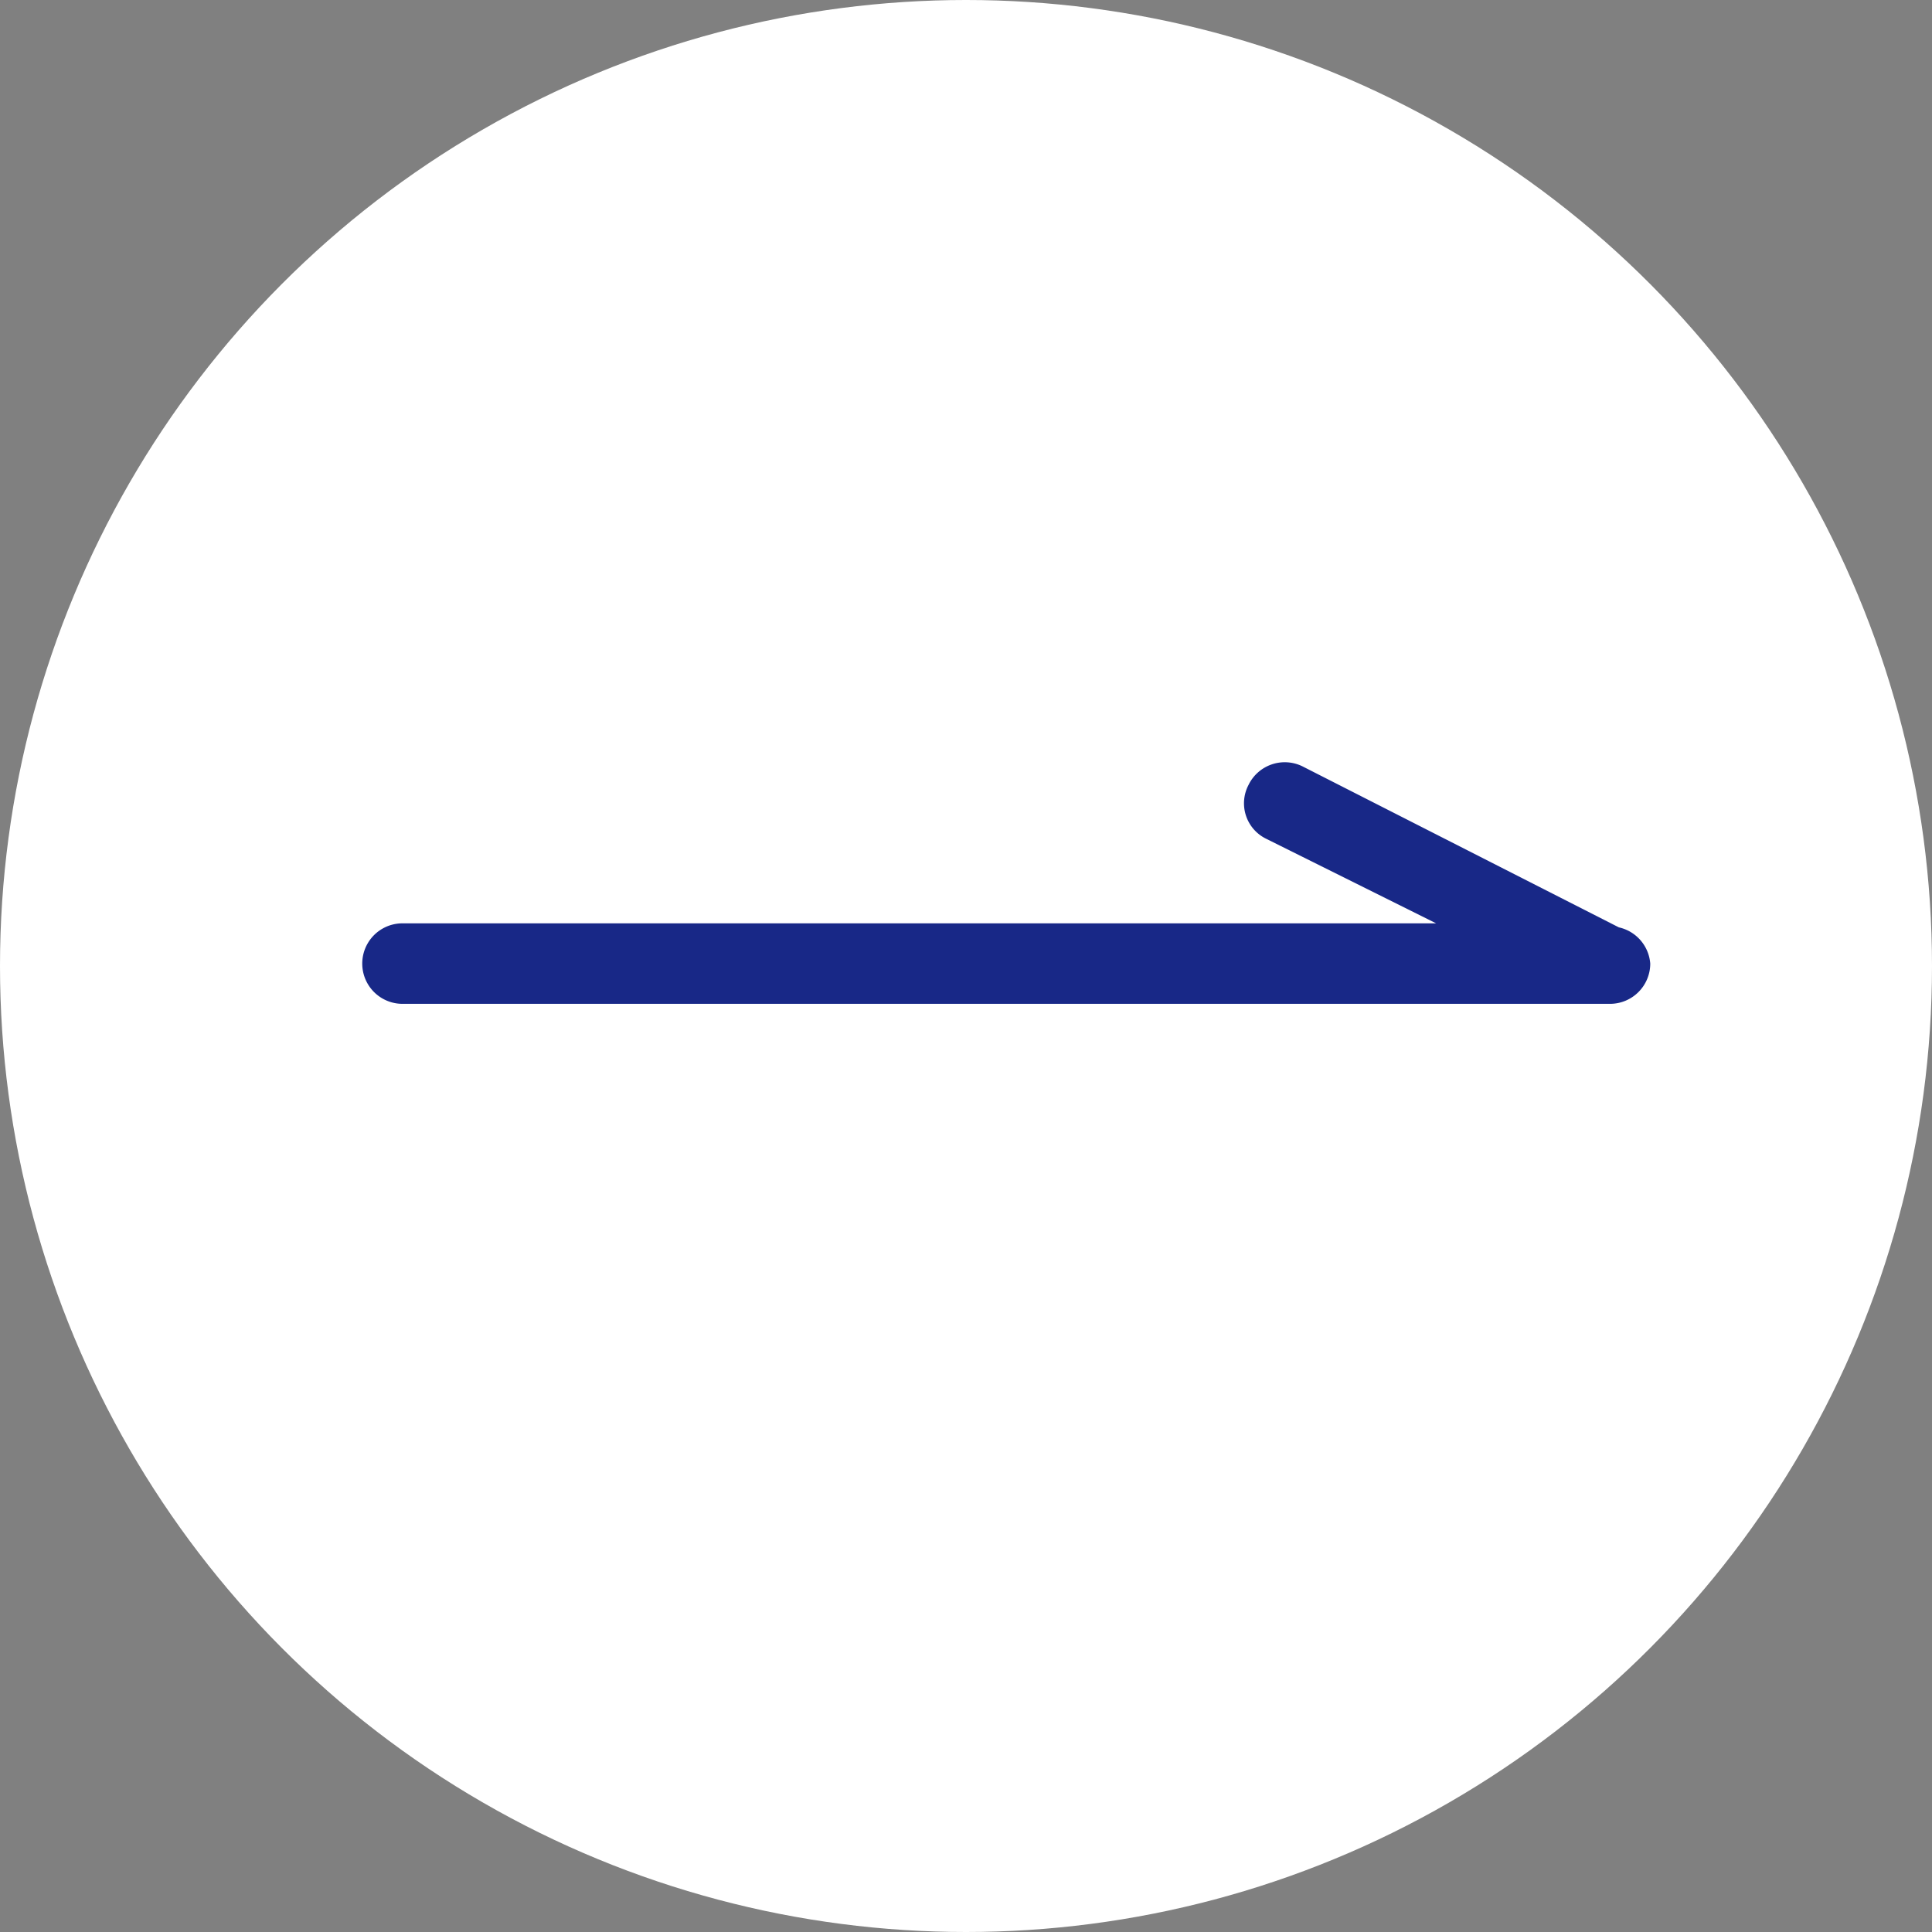
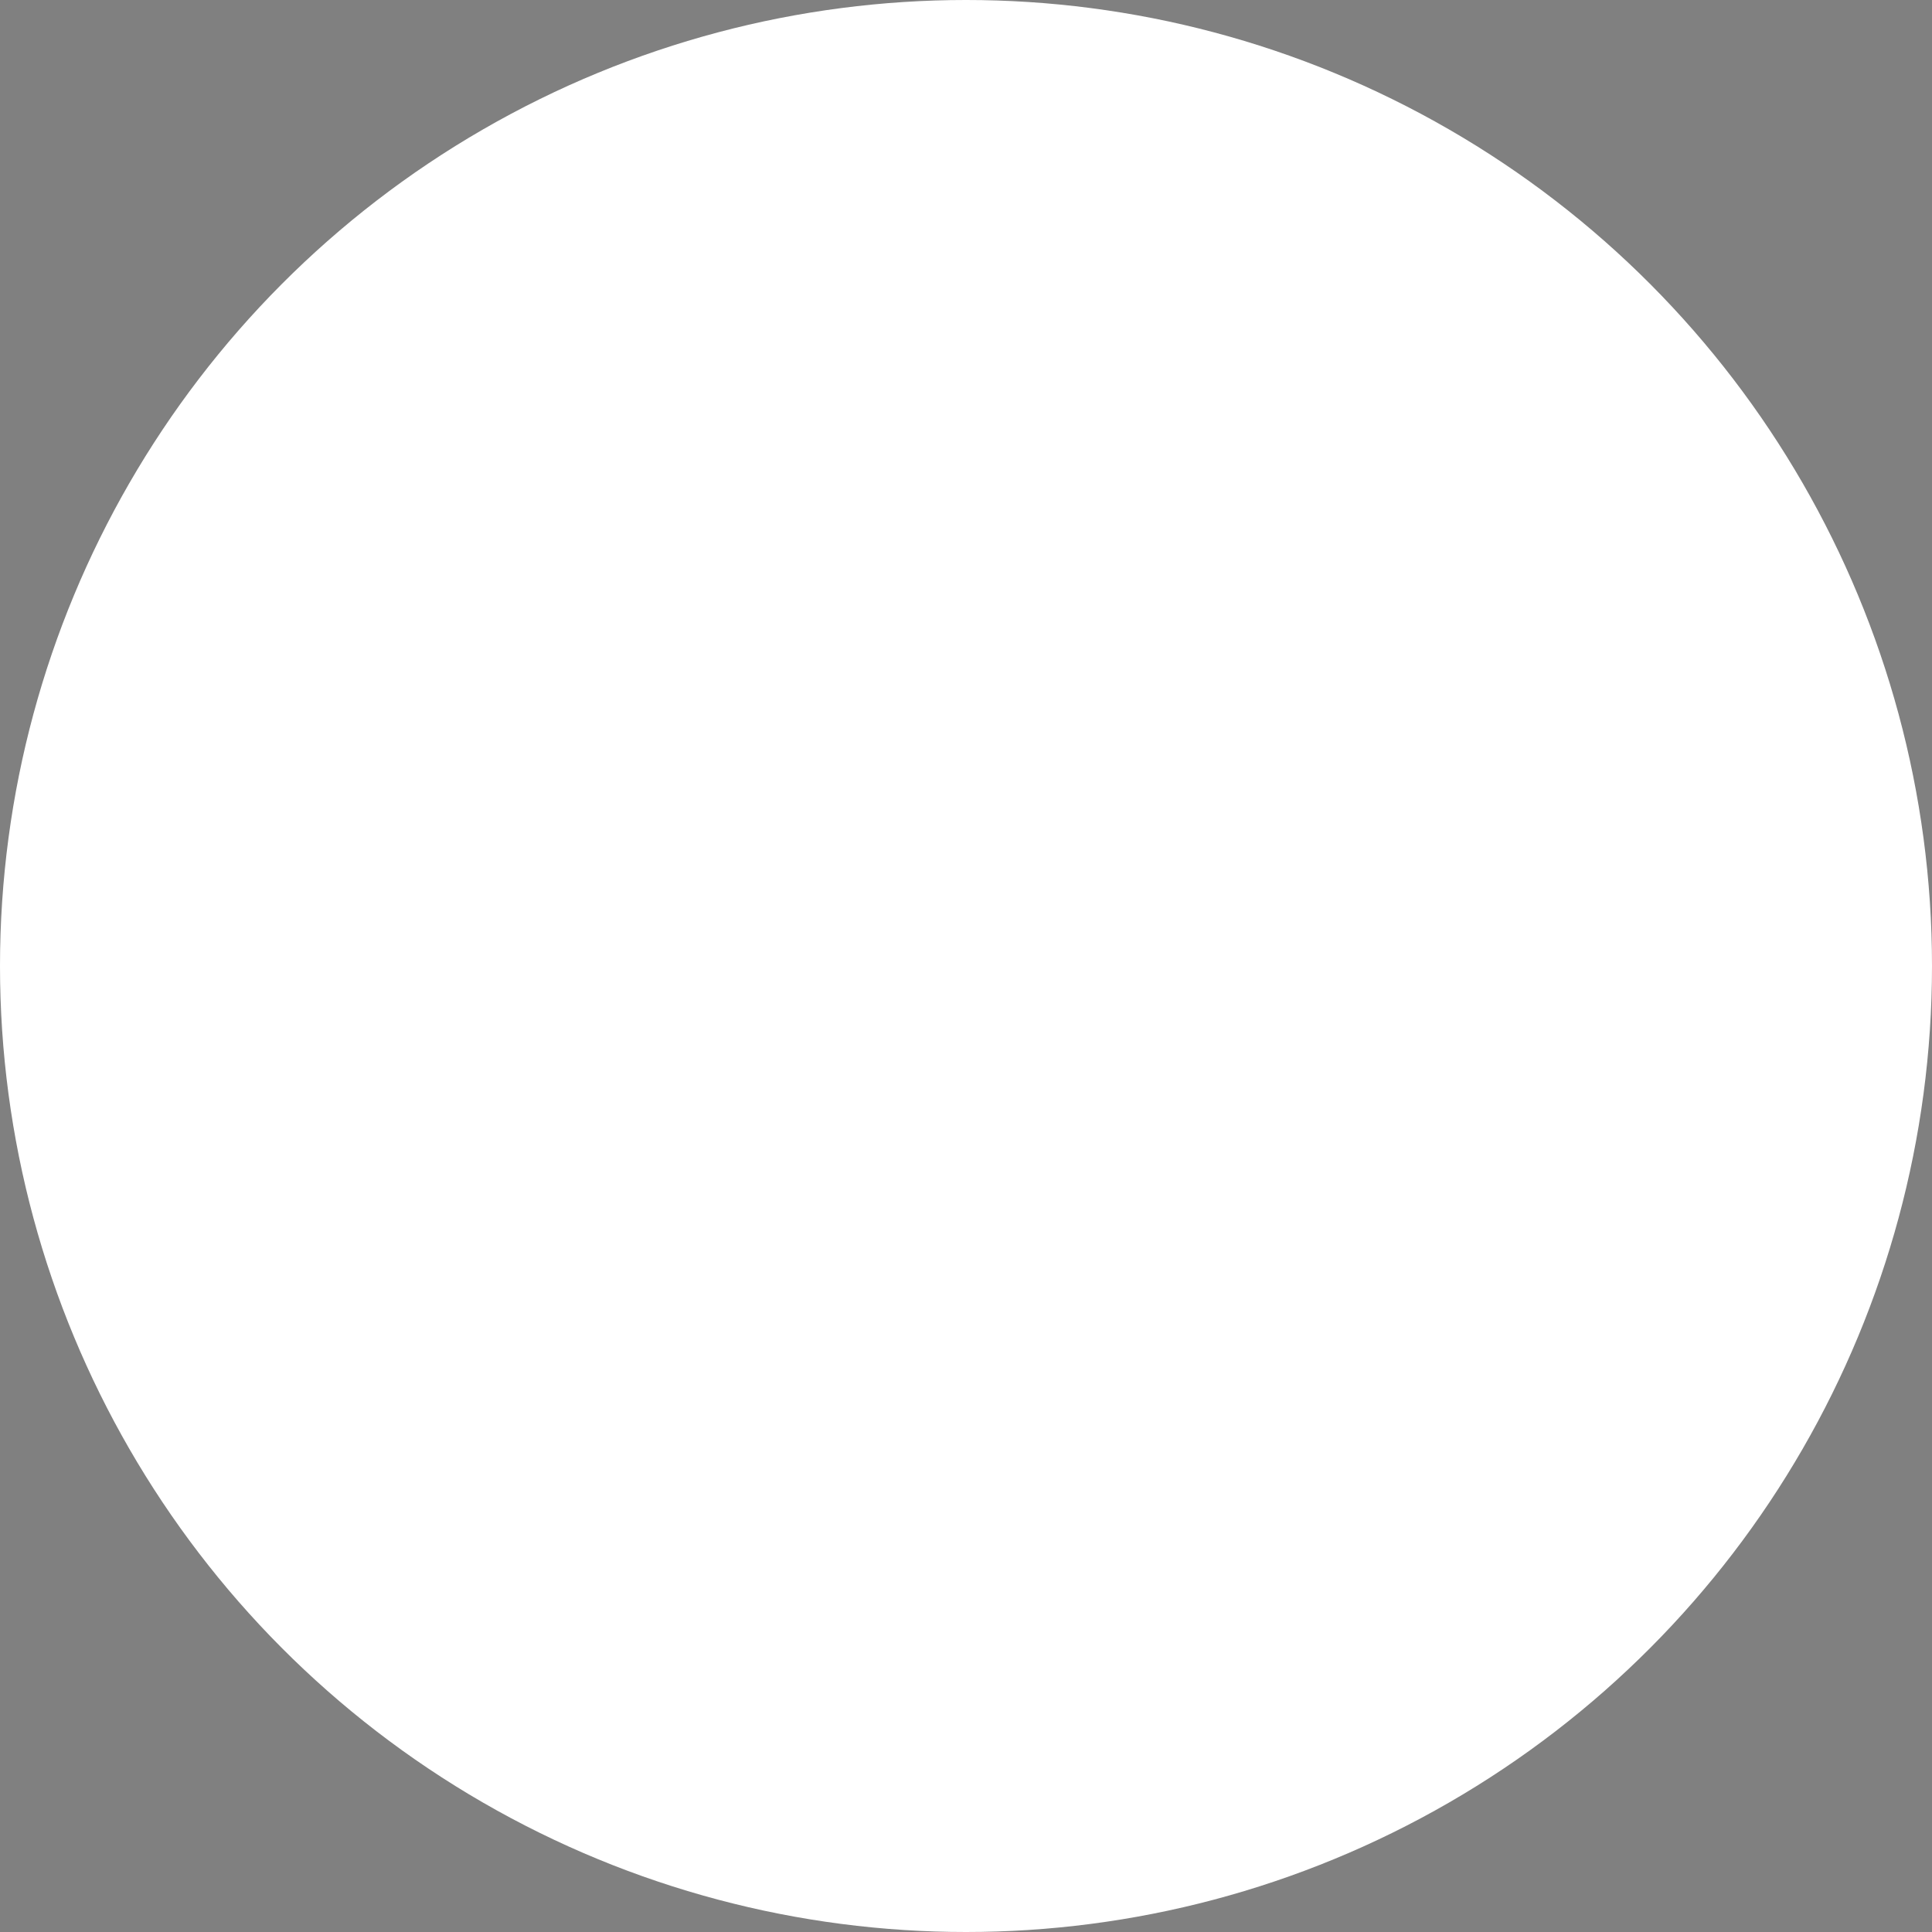
<svg xmlns="http://www.w3.org/2000/svg" width="24" height="24" viewBox="0 0 24 24">
  <rect x="0" y="0" width="24" height="24" fill="#808080" stroke="none" />
  <g id="レイヤー_2" data-name="レイヤー 2">
    <g id="レイヤー_1-2" data-name="レイヤー 1">
      <circle cx="12" cy="12" r="12" fill="#fff" />
-       <path d="M20.11,11.52h0l-3.93-2a.5.5,0,0,0-.67.23.49.49,0,0,0,.22.67l2.11,1.05H5a.5.5,0,0,0,0,1H20a.5.5,0,0,0,.5-.5A.5.5,0,0,0,20.11,11.52Z" fill="#182887" />
    </g>
  </g>
</svg>